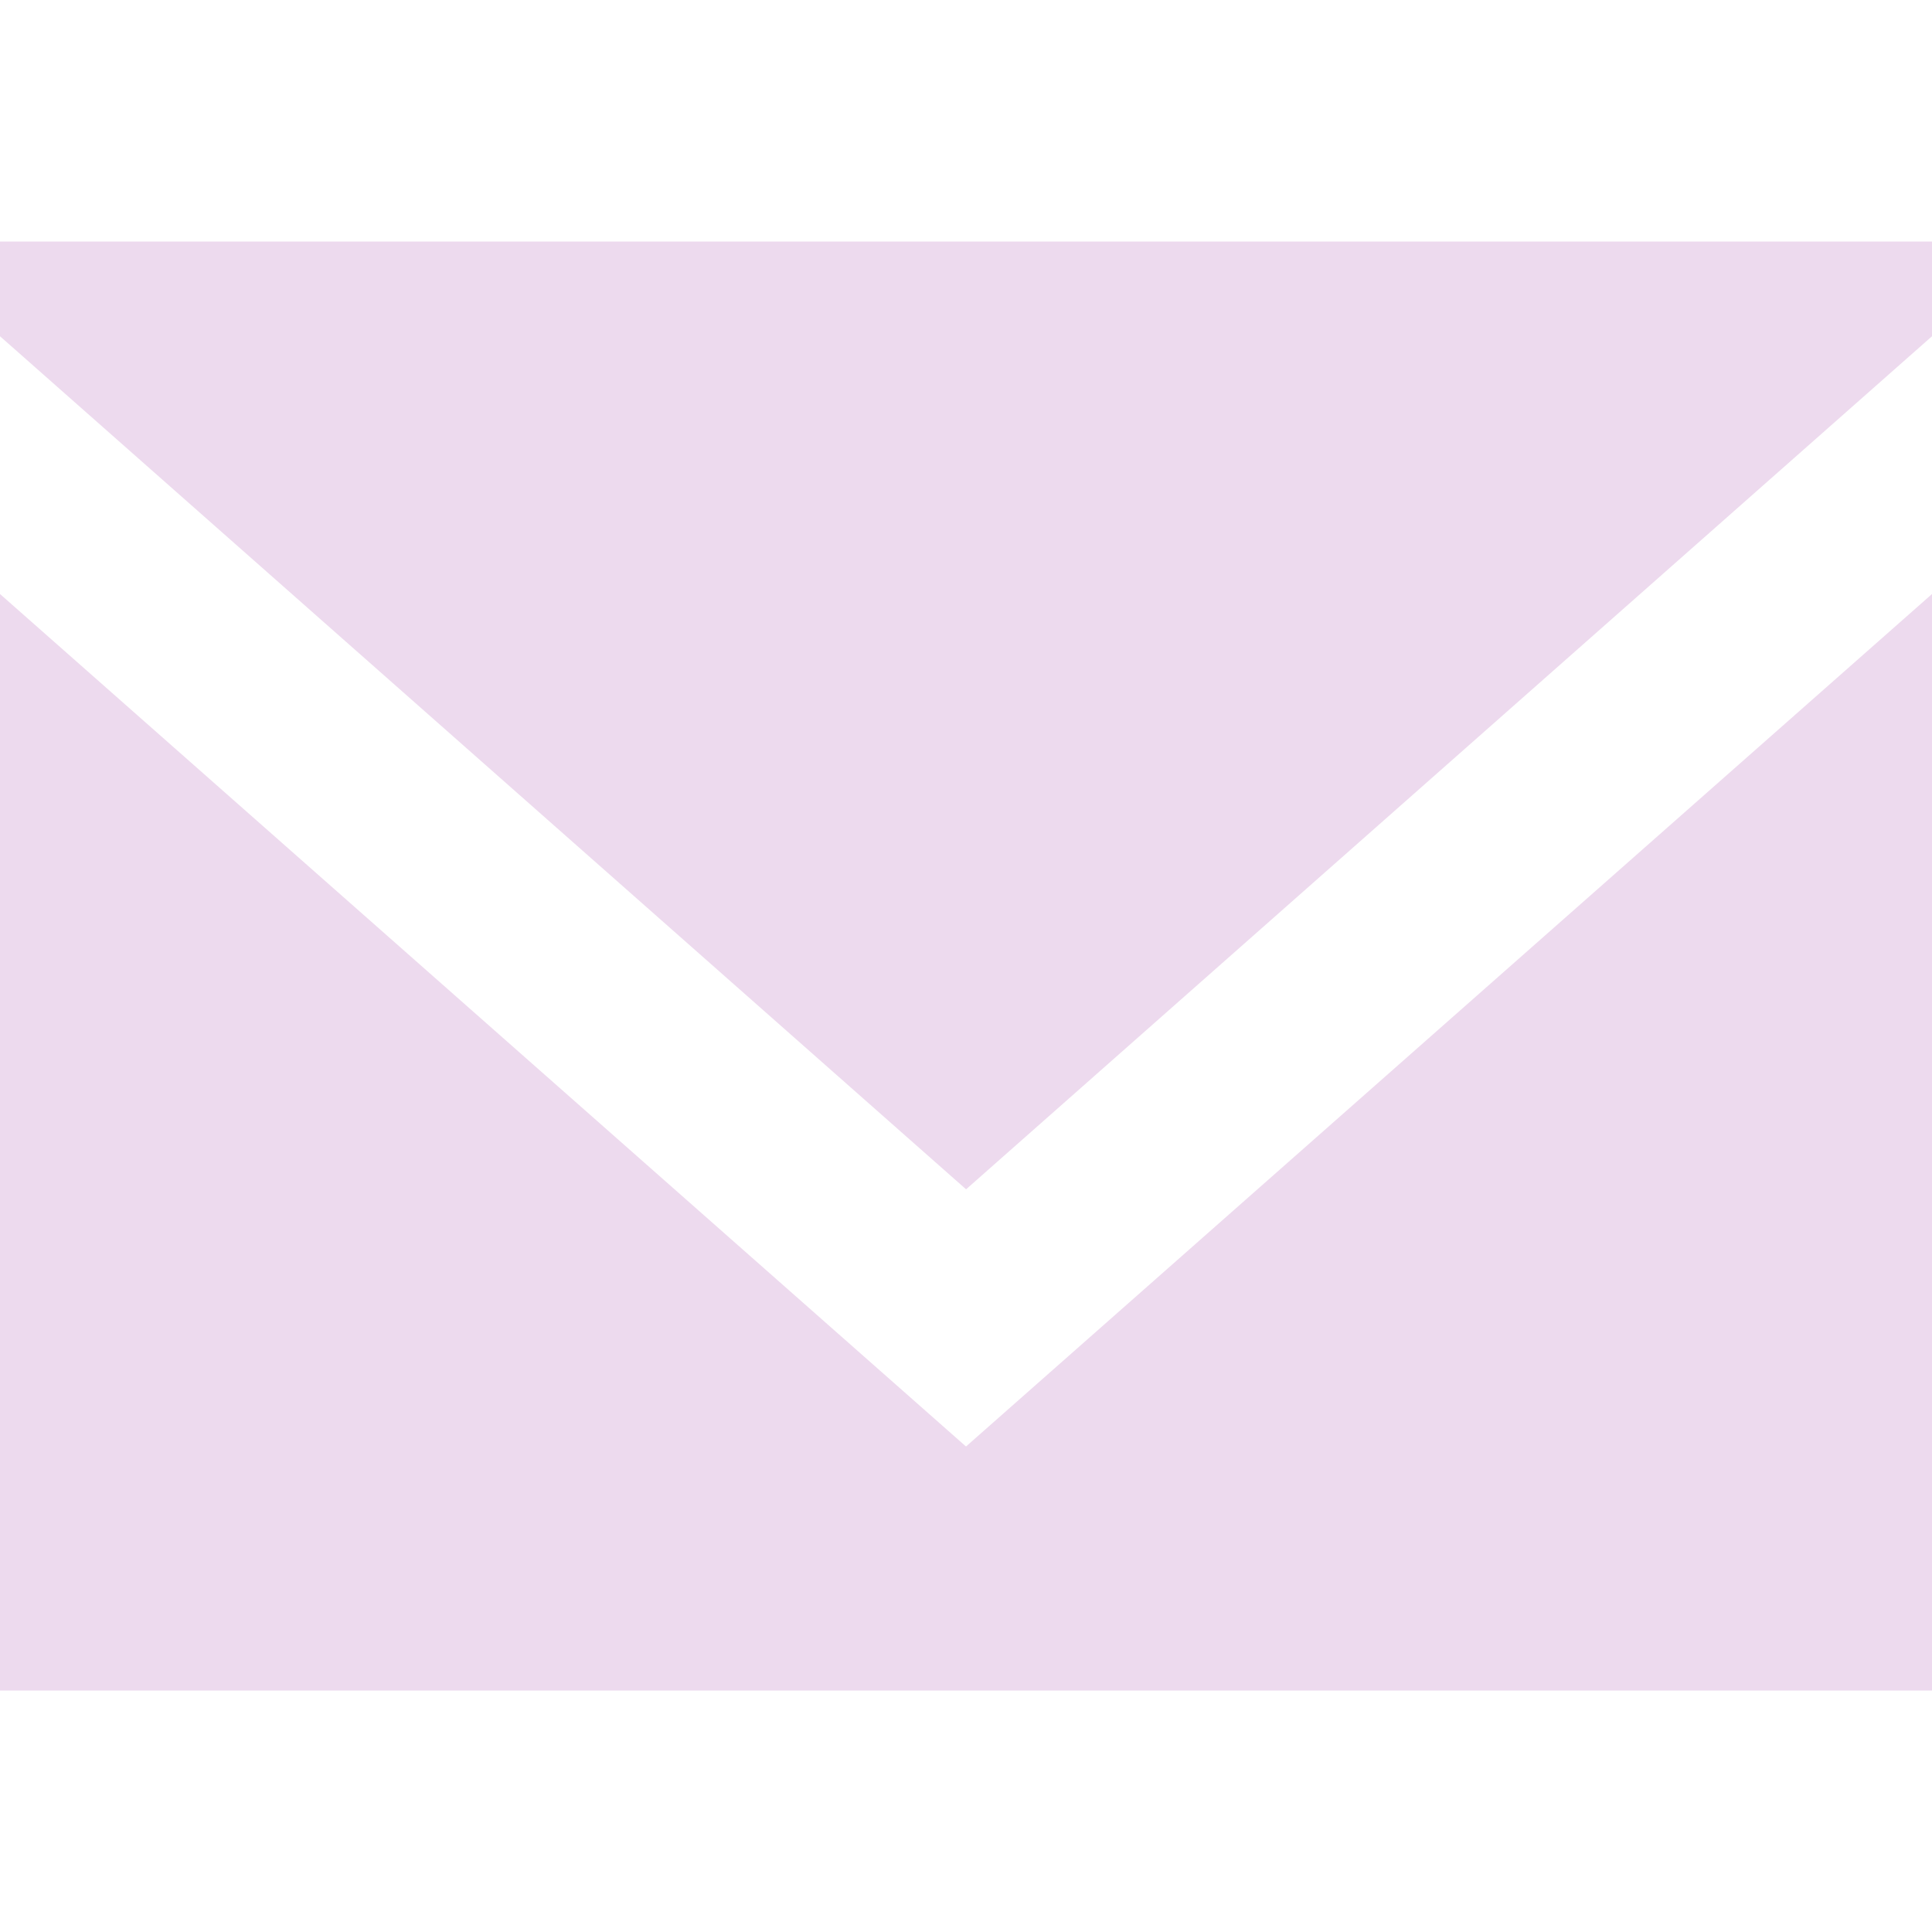
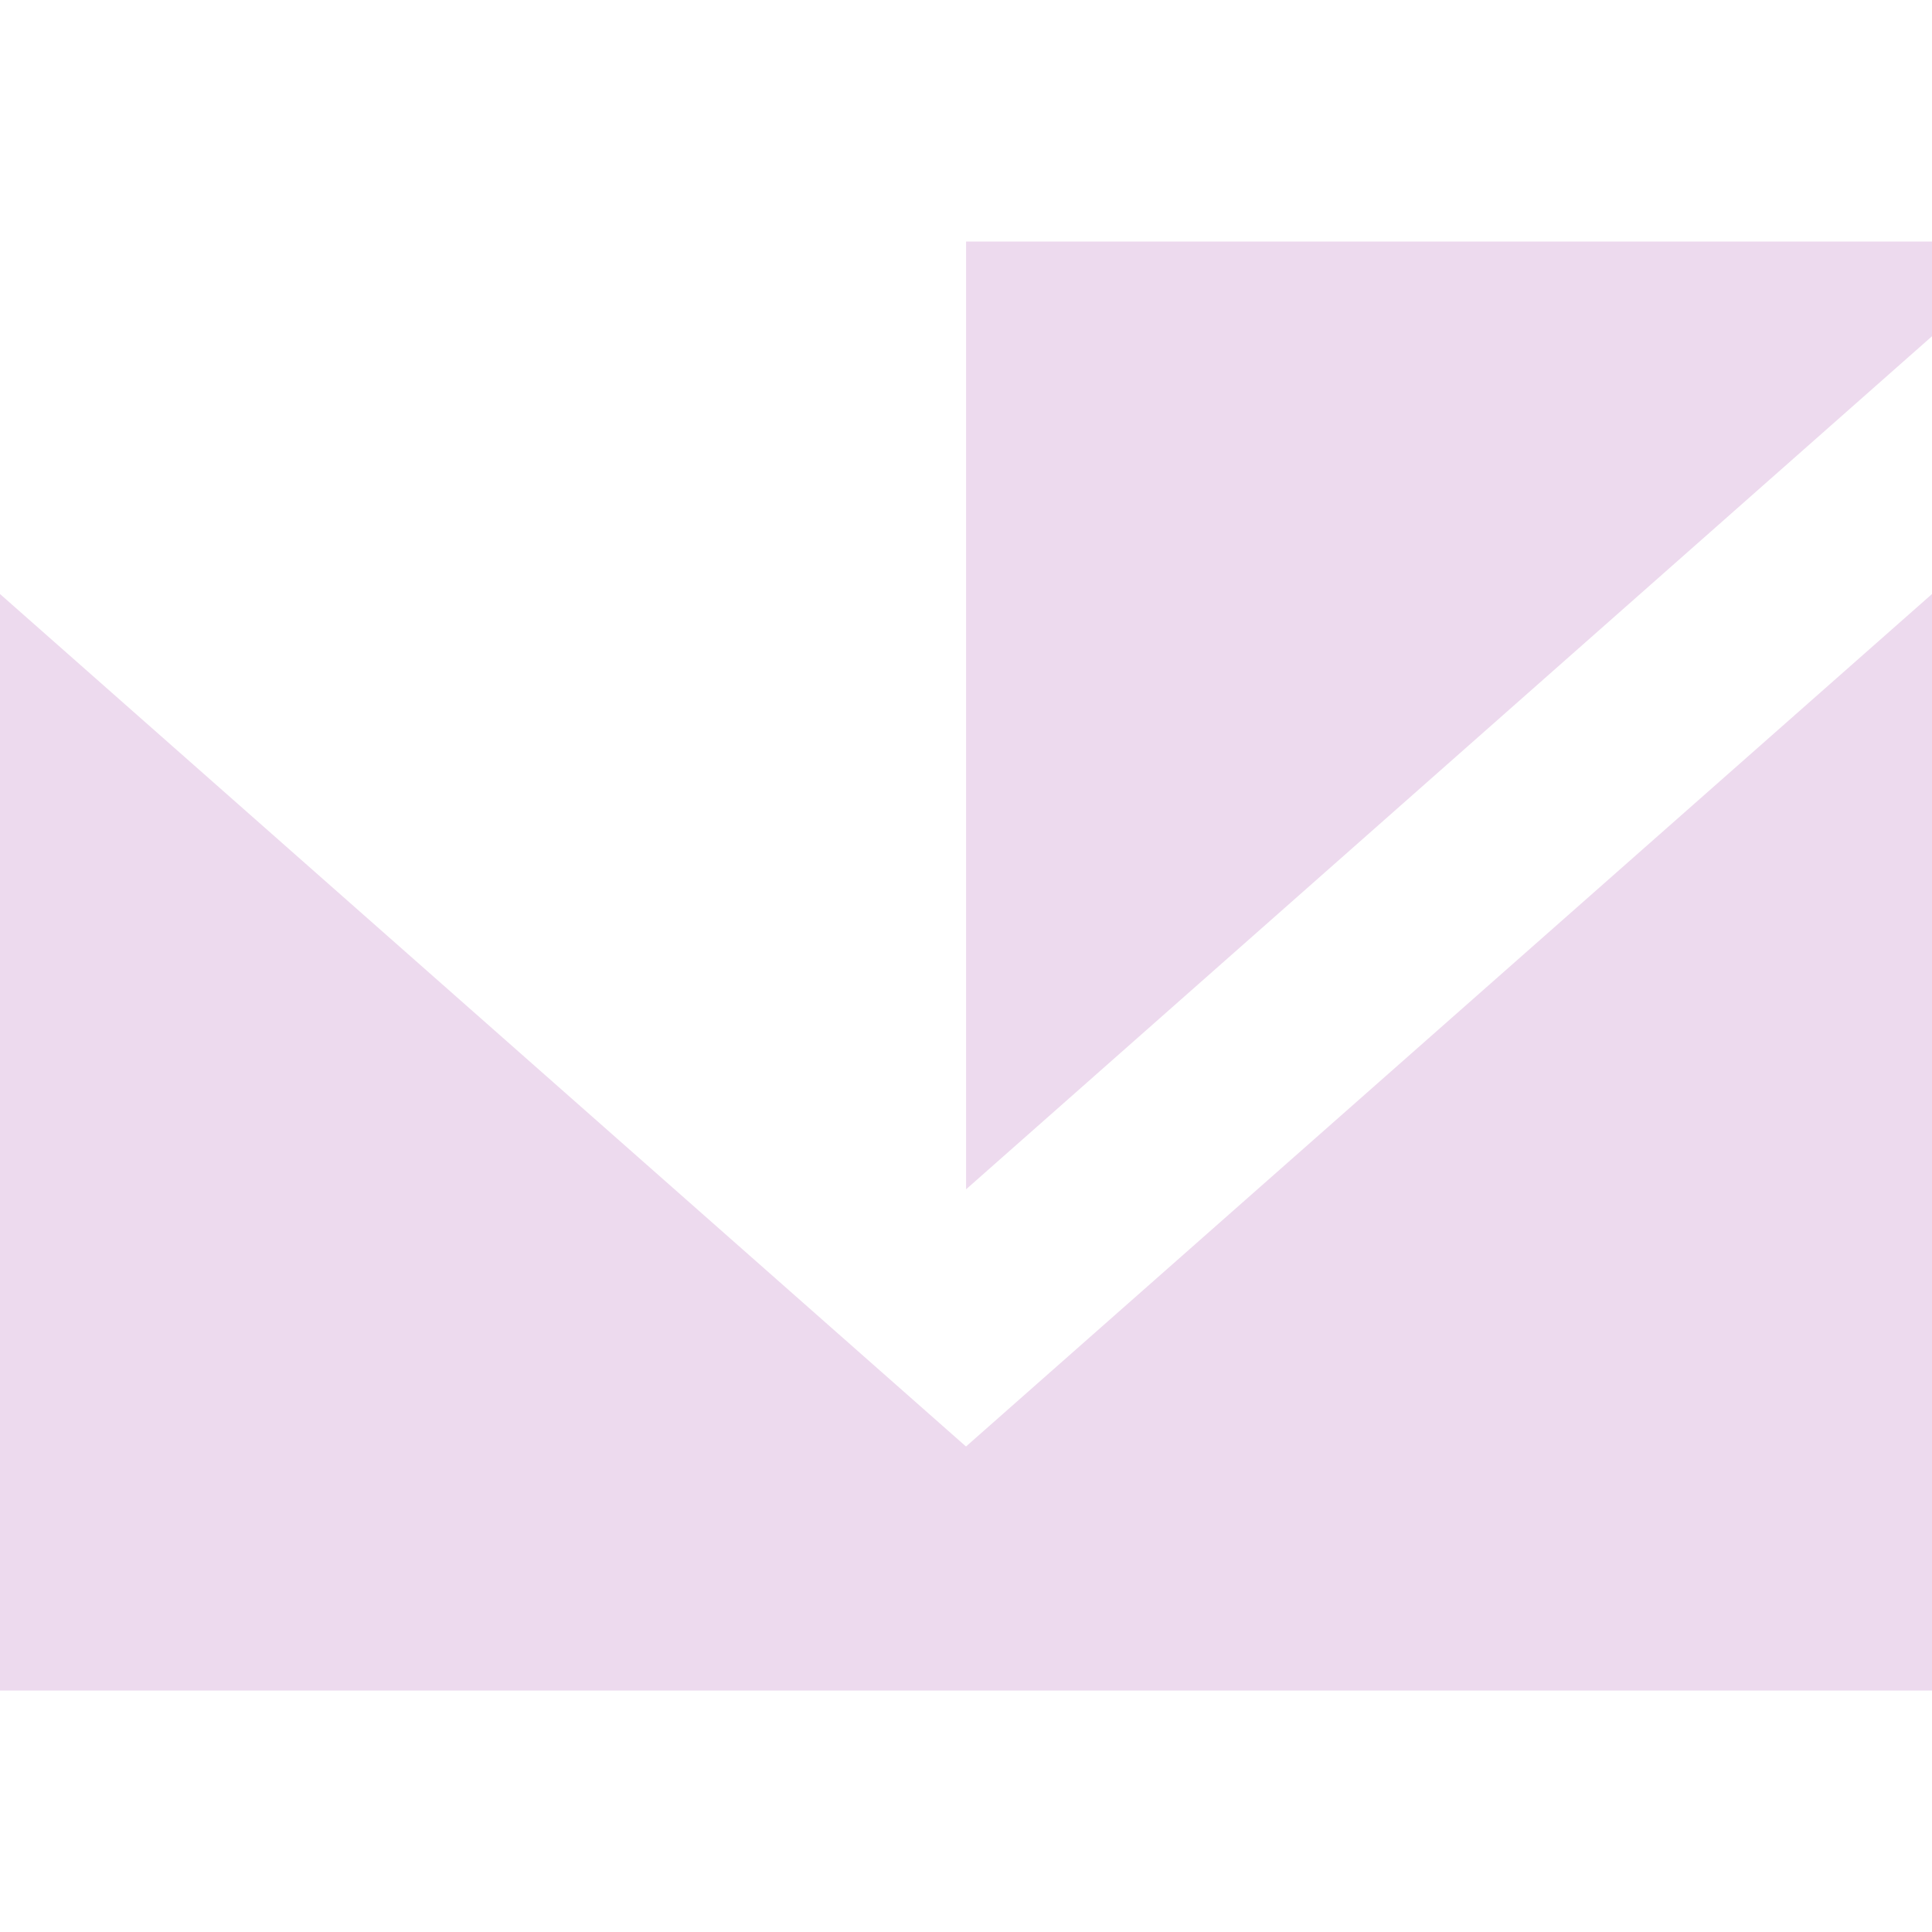
<svg xmlns="http://www.w3.org/2000/svg" width="24" height="24" viewBox="0 0 24 24" fill="none">
-   <path fill-rule="evenodd" clip-rule="evenodd" d="M12 17.969L0 7.379V21H24V7.379L12 17.969ZM12.001 14.774L0 4.177V3H24V4.177L12.001 14.774Z" fill="#EDDAEE" />
+   <path fill-rule="evenodd" clip-rule="evenodd" d="M12 17.969L0 7.379V21H24V7.379L12 17.969ZM12.001 14.774V3H24V4.177L12.001 14.774Z" fill="#EDDAEE" />
</svg>